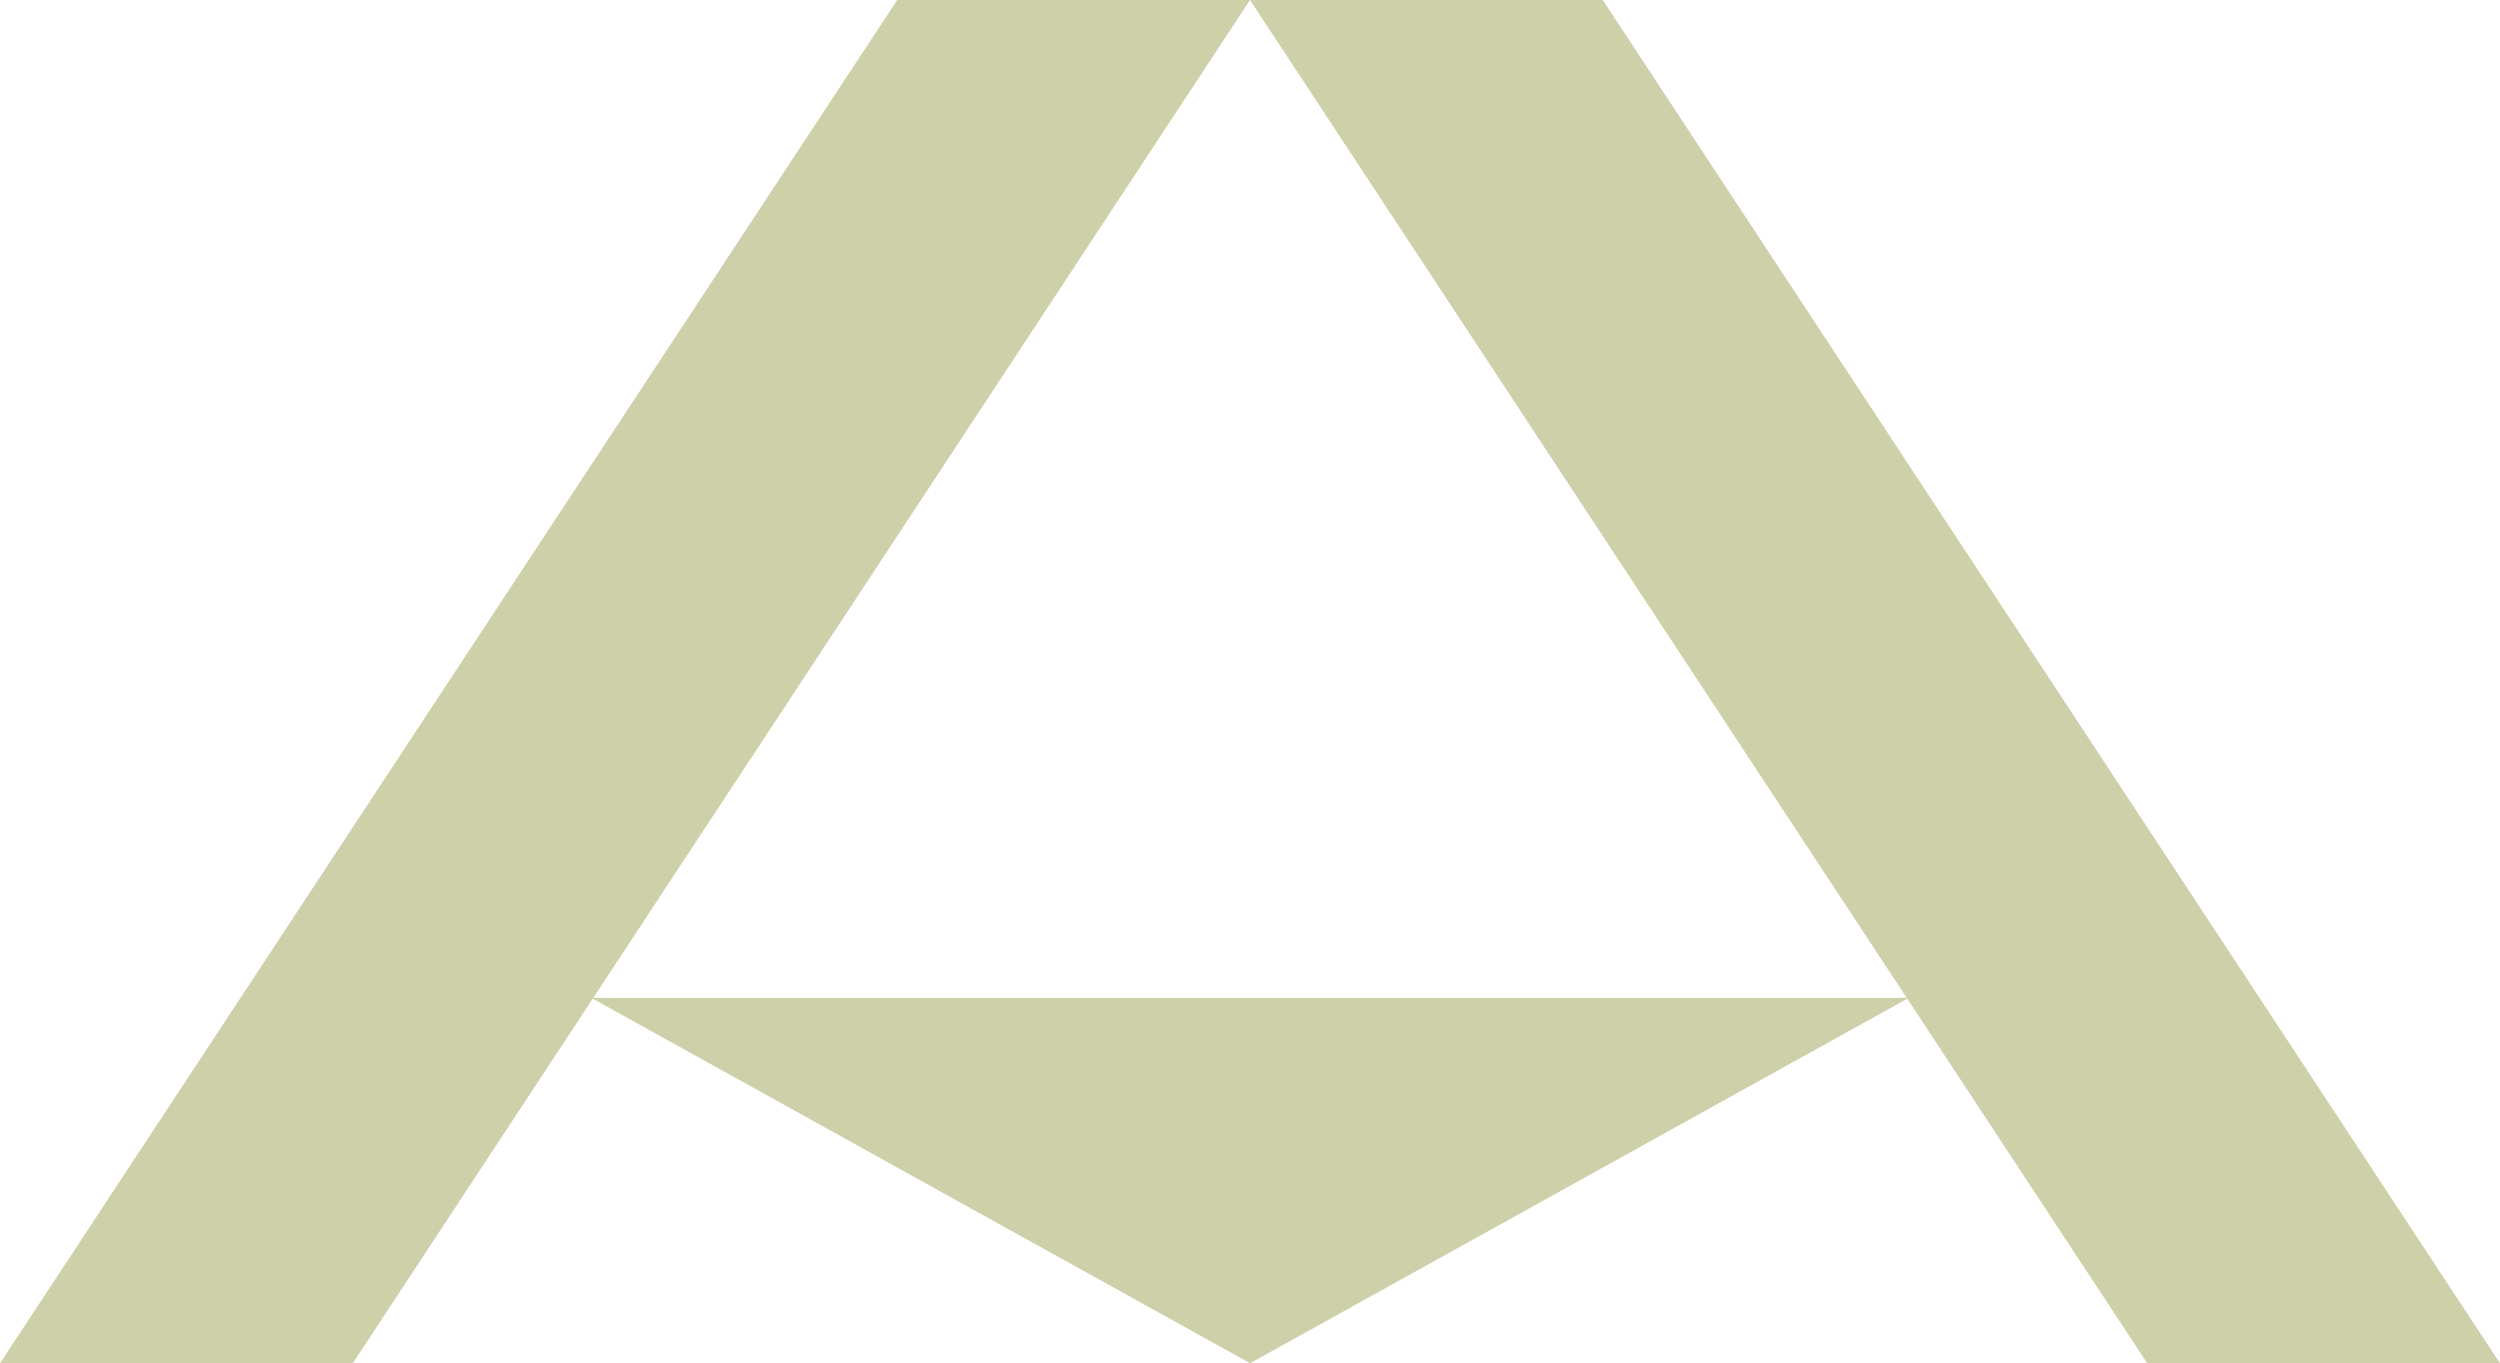
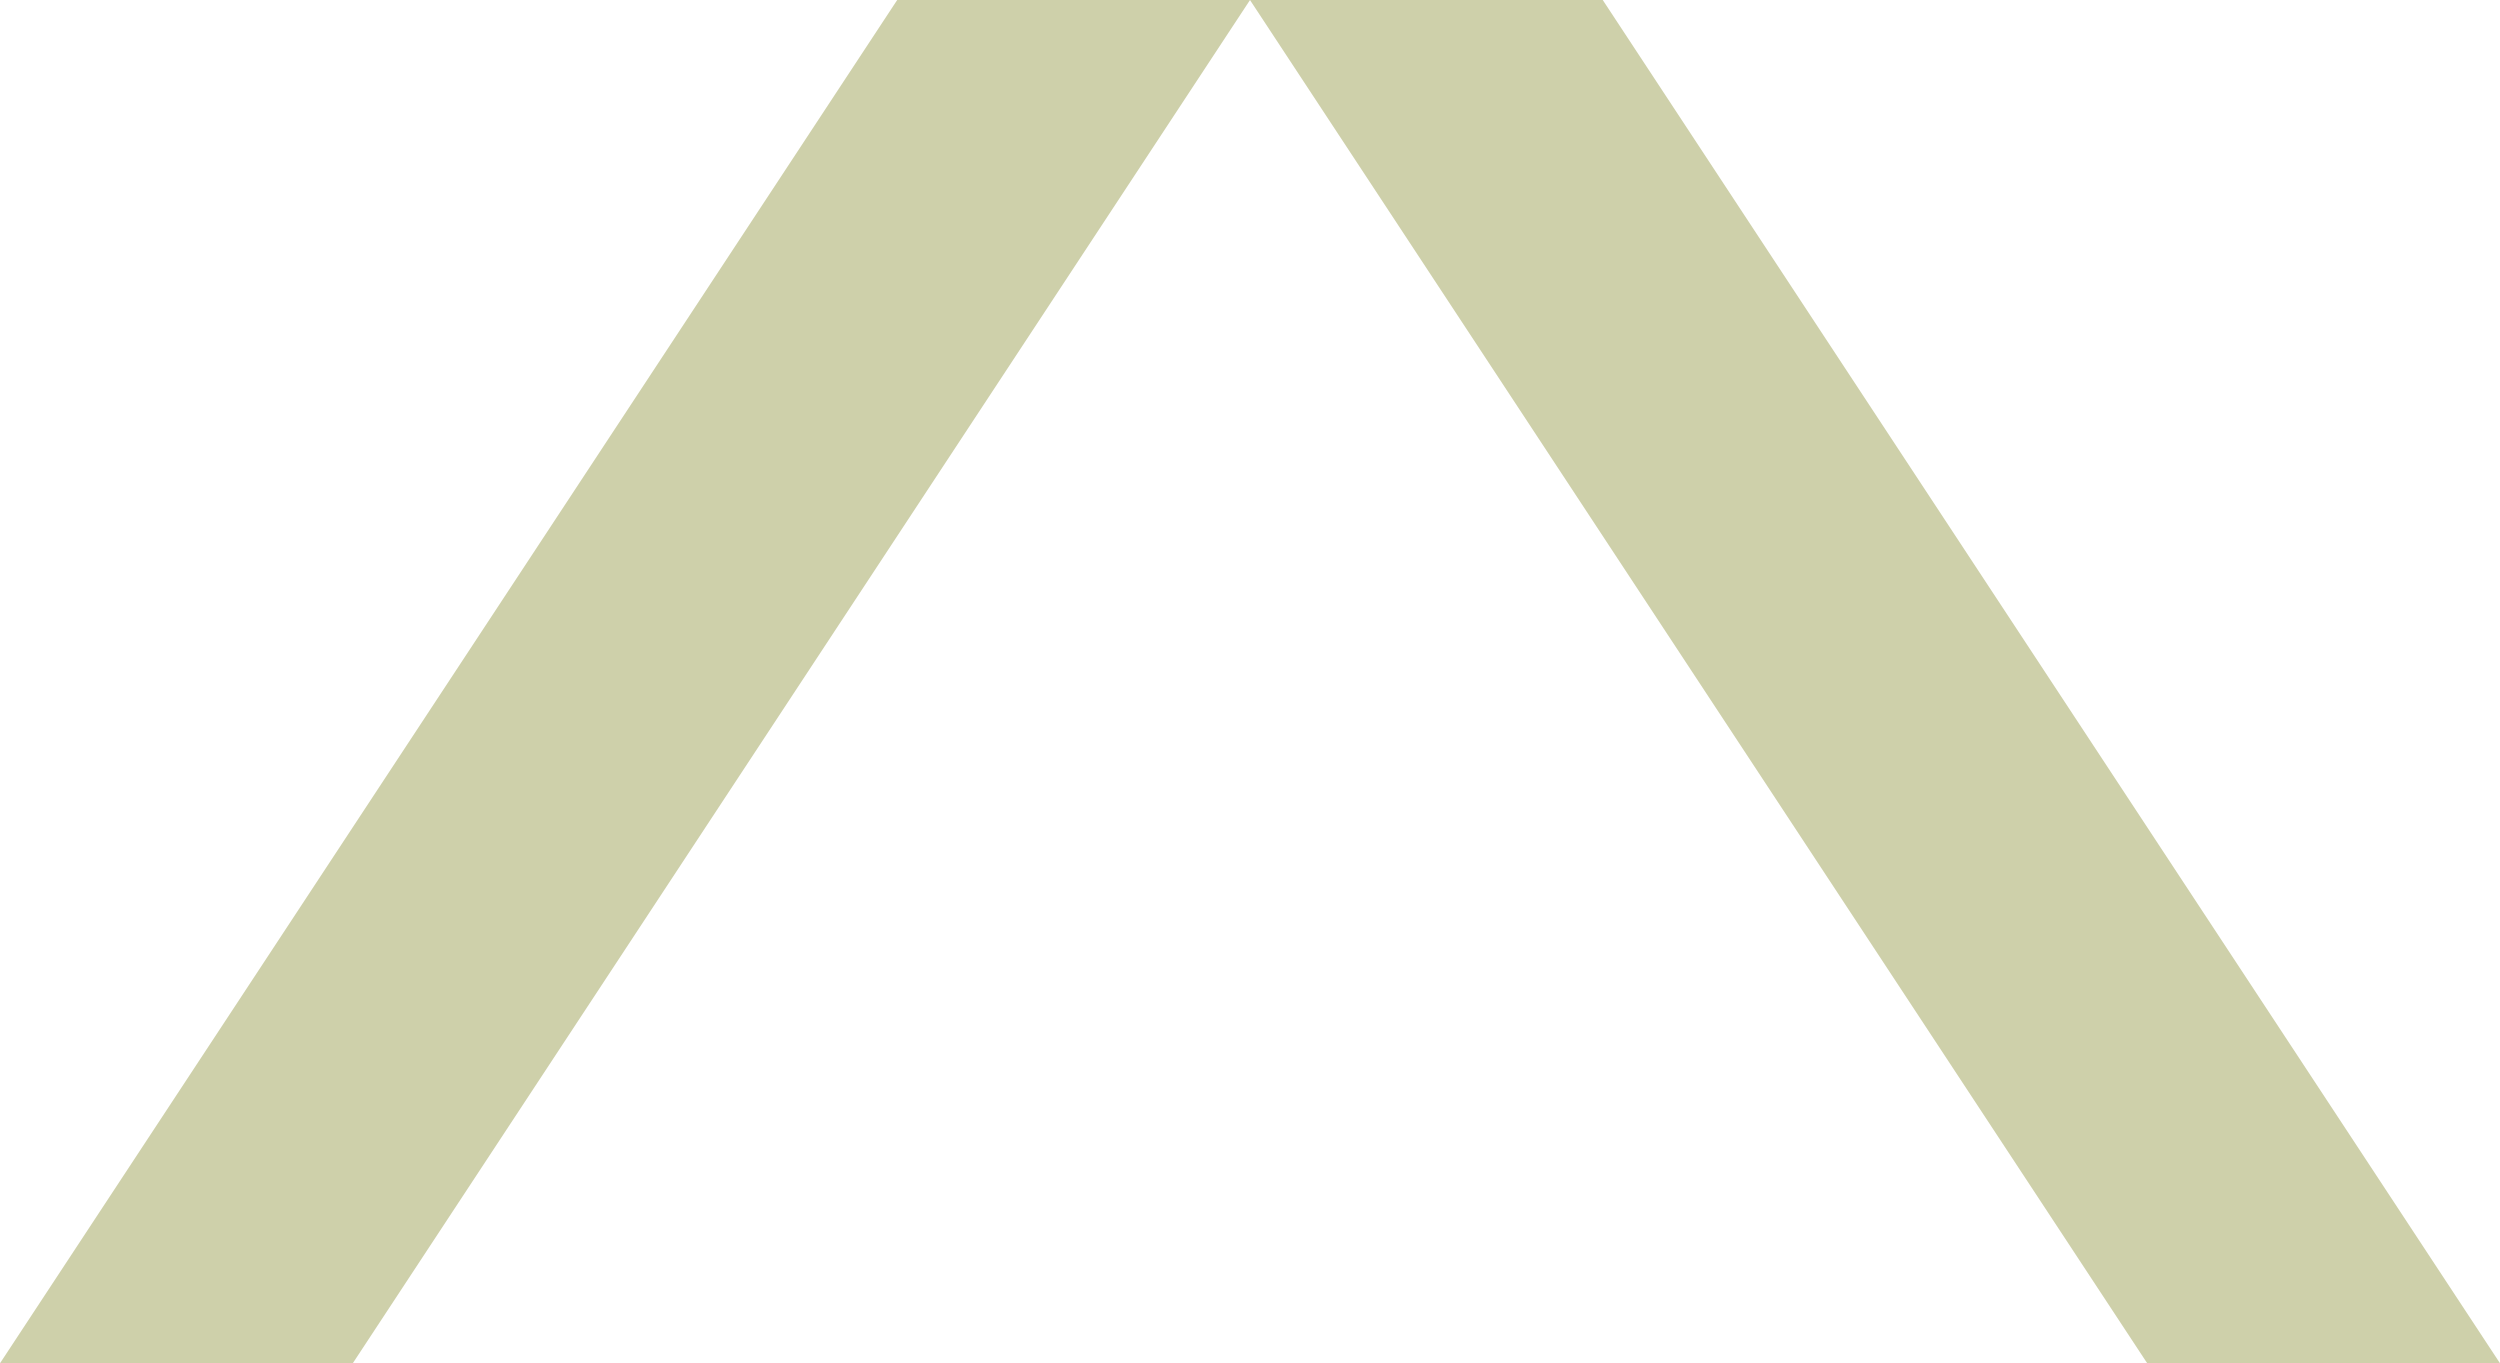
<svg xmlns="http://www.w3.org/2000/svg" id="Group_88" data-name="Group 88" width="50.153" height="27.349" viewBox="0 0 50.153 27.349">
  <g id="Group_5" data-name="Group 5">
    <path id="Path_22" data-name="Path 22" d="M87.836,114.639H80.759l-18-27.349h7.077Z" transform="translate(-37.683 -87.29)" fill="#ced0aa" />
    <path id="Path_23" data-name="Path 23" d="M275.81,114.639h7.077l18-27.349h-7.078Z" transform="translate(-275.81 -87.29)" fill="#ced0aa" />
  </g>
-   <path id="Path_24" data-name="Path 24" d="M176.747,264.7l-13.217-7.33h26.432Z" transform="translate(-151.669 -237.352)" fill="#ced0aa" />
</svg>